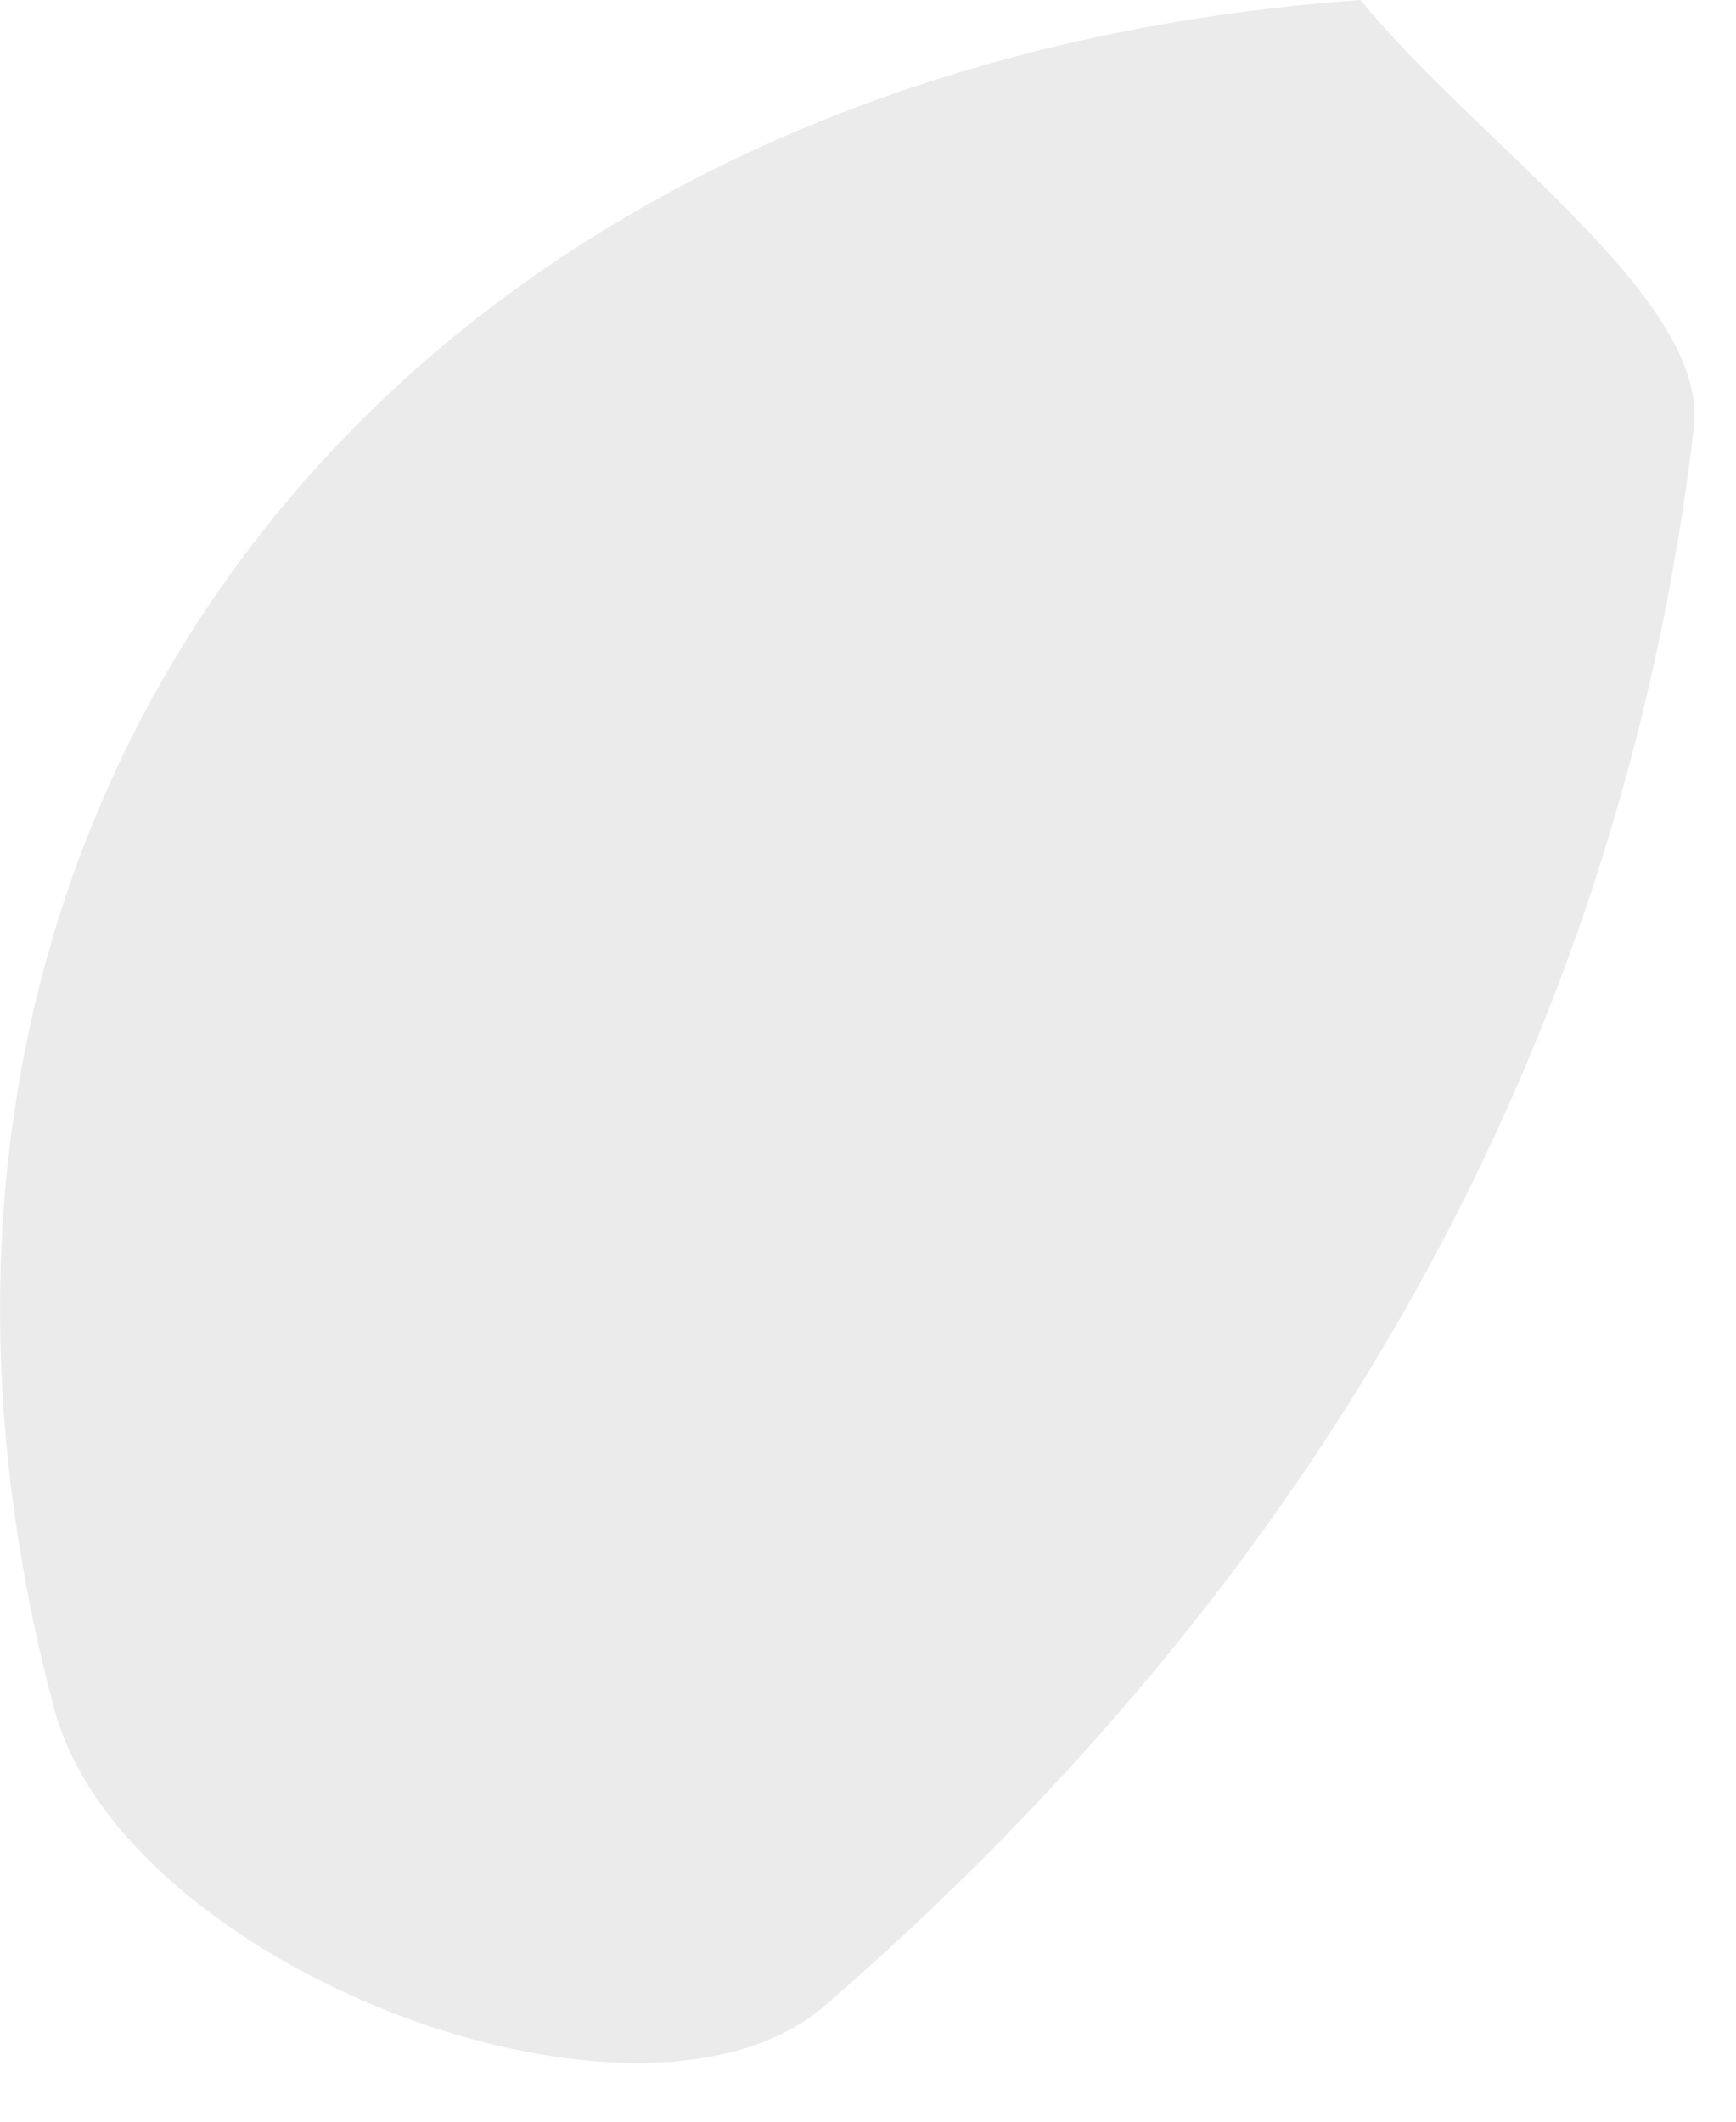
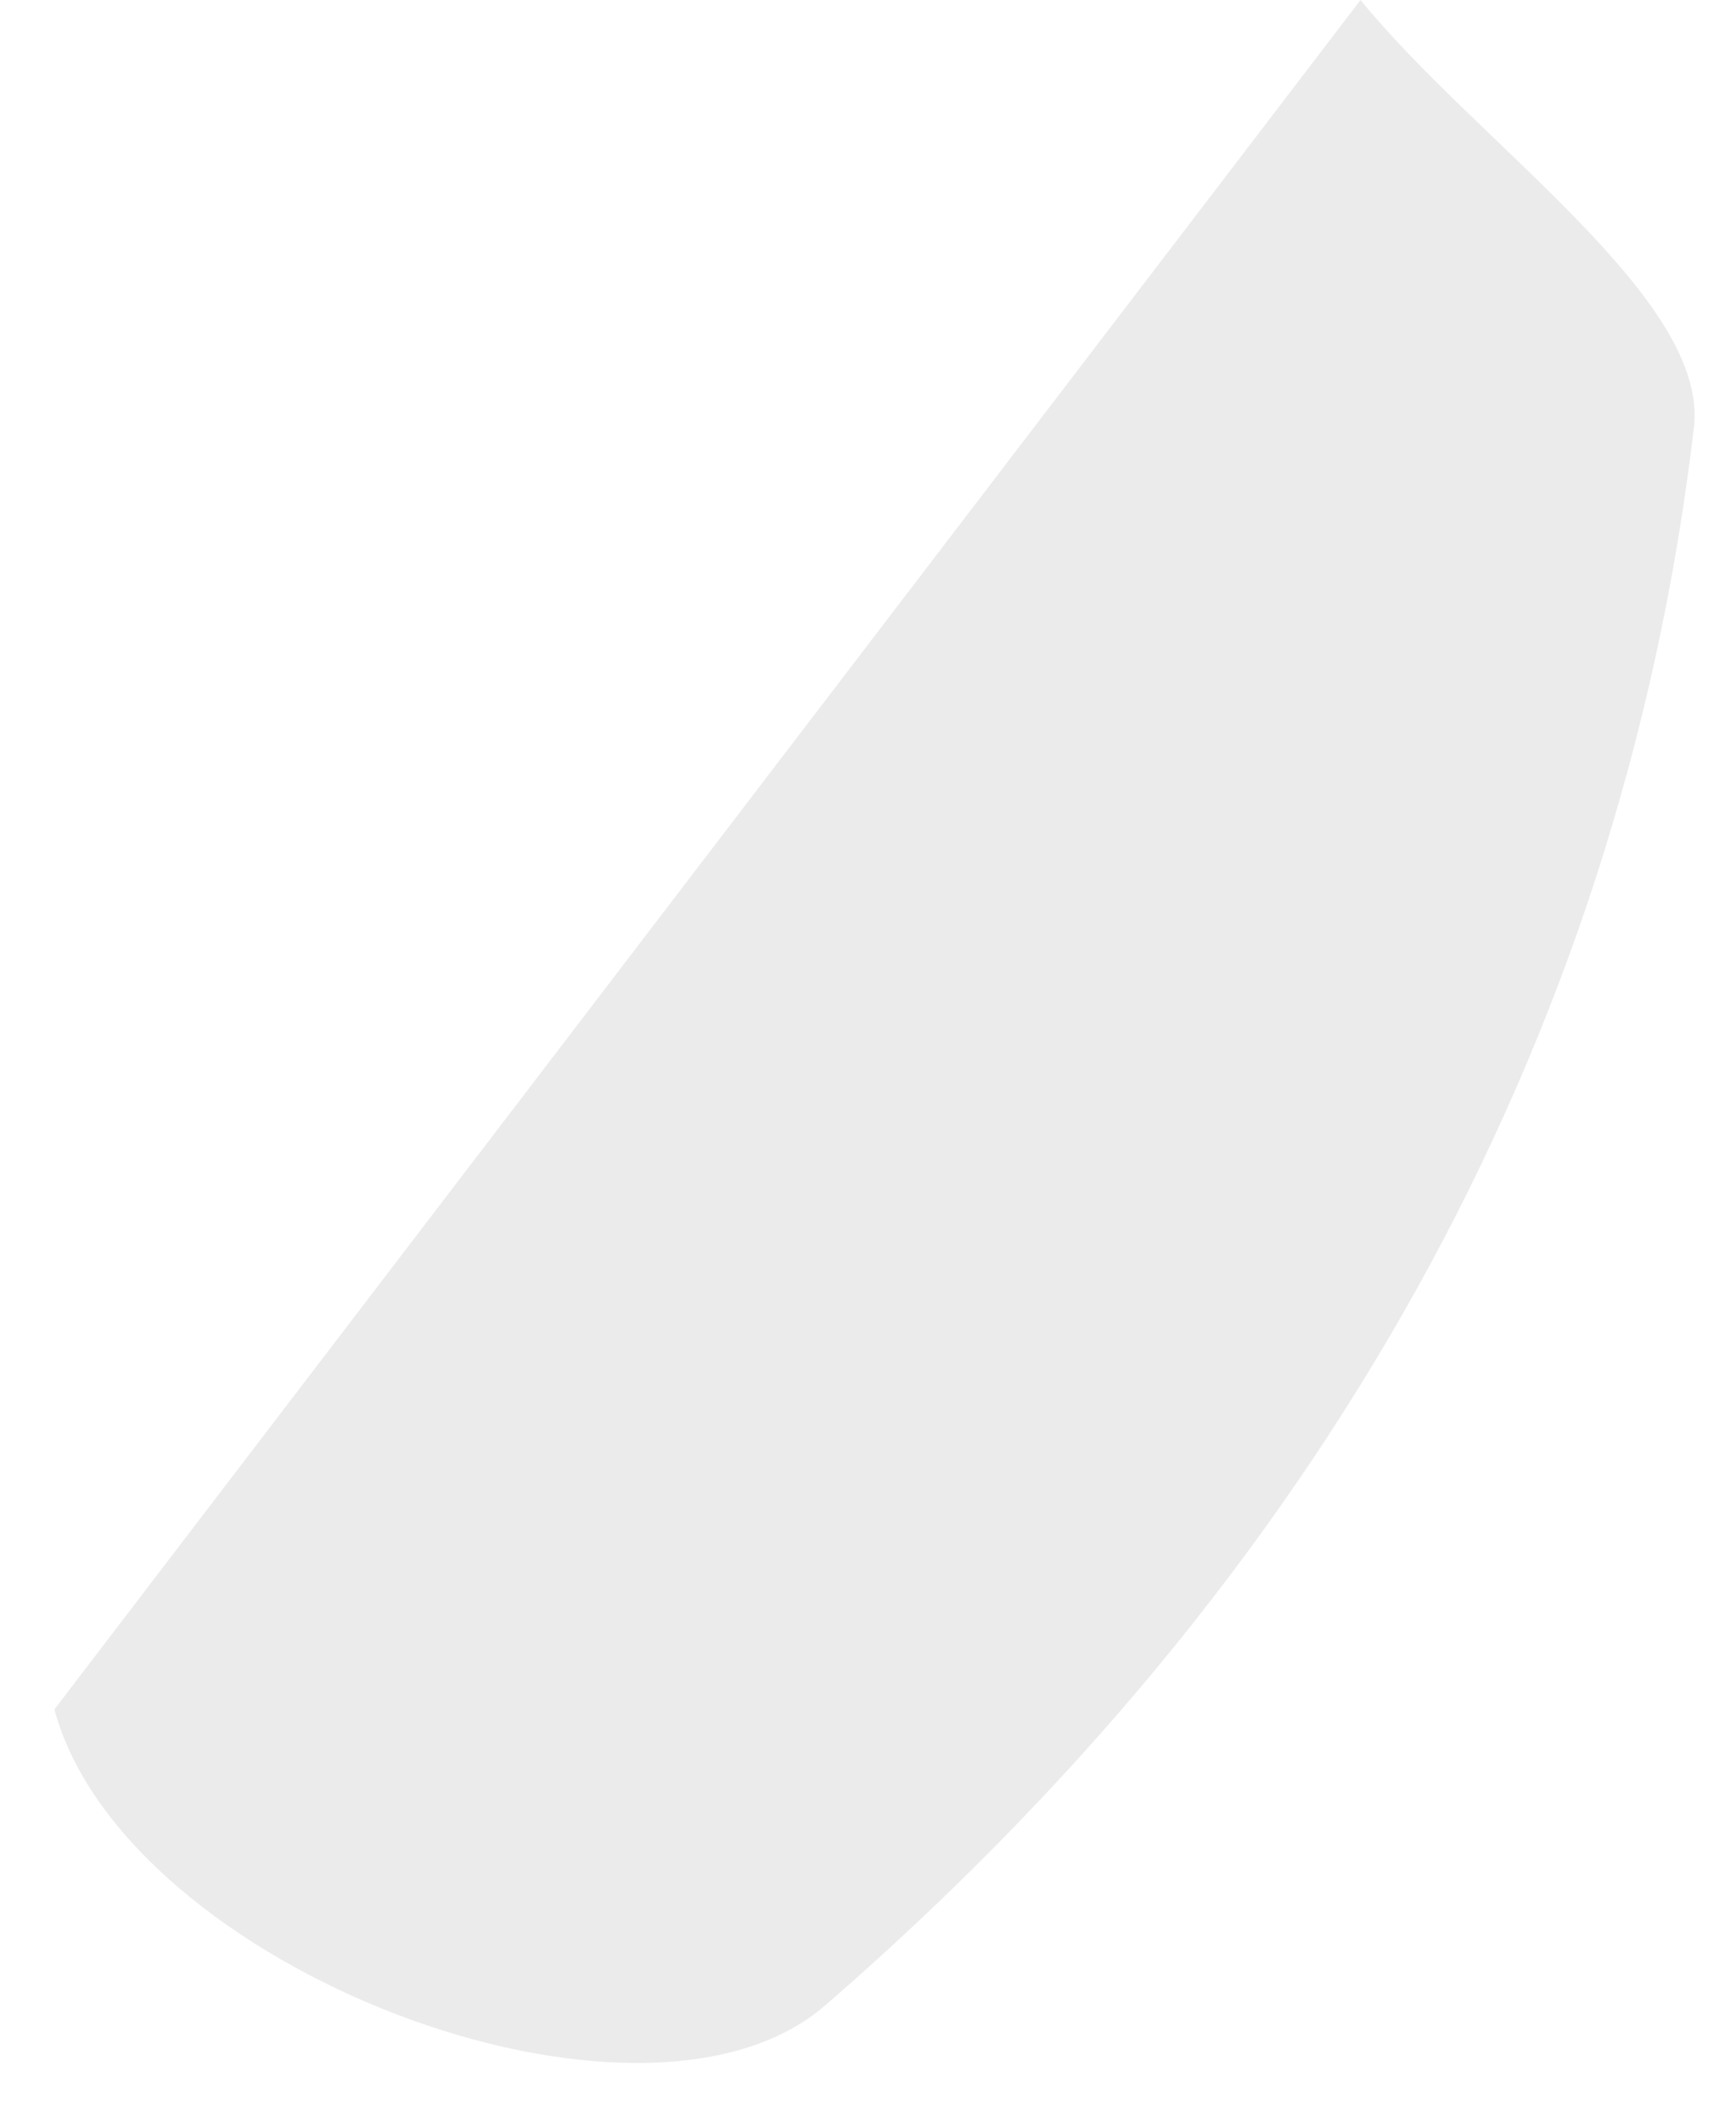
<svg xmlns="http://www.w3.org/2000/svg" width="18px" height="22px" viewBox="0 0 18 22">
-   <path d="M14.107 0C15.322 1.492 17.727 3.103 17.563 4.439C16.799 10.889 13.643 16.383 8.56 20.791C6.653 22.452 1.289 20.416 0.564 17.725C-1.912 8.447 3.981 0.724 14.107 0" id="Fill-141" fill="#000000" fill-opacity="0.082" fill-rule="evenodd" stroke="none" />
+   <path d="M14.107 0C15.322 1.492 17.727 3.103 17.563 4.439C16.799 10.889 13.643 16.383 8.56 20.791C6.653 22.452 1.289 20.416 0.564 17.725" id="Fill-141" fill="#000000" fill-opacity="0.082" fill-rule="evenodd" stroke="none" />
</svg>